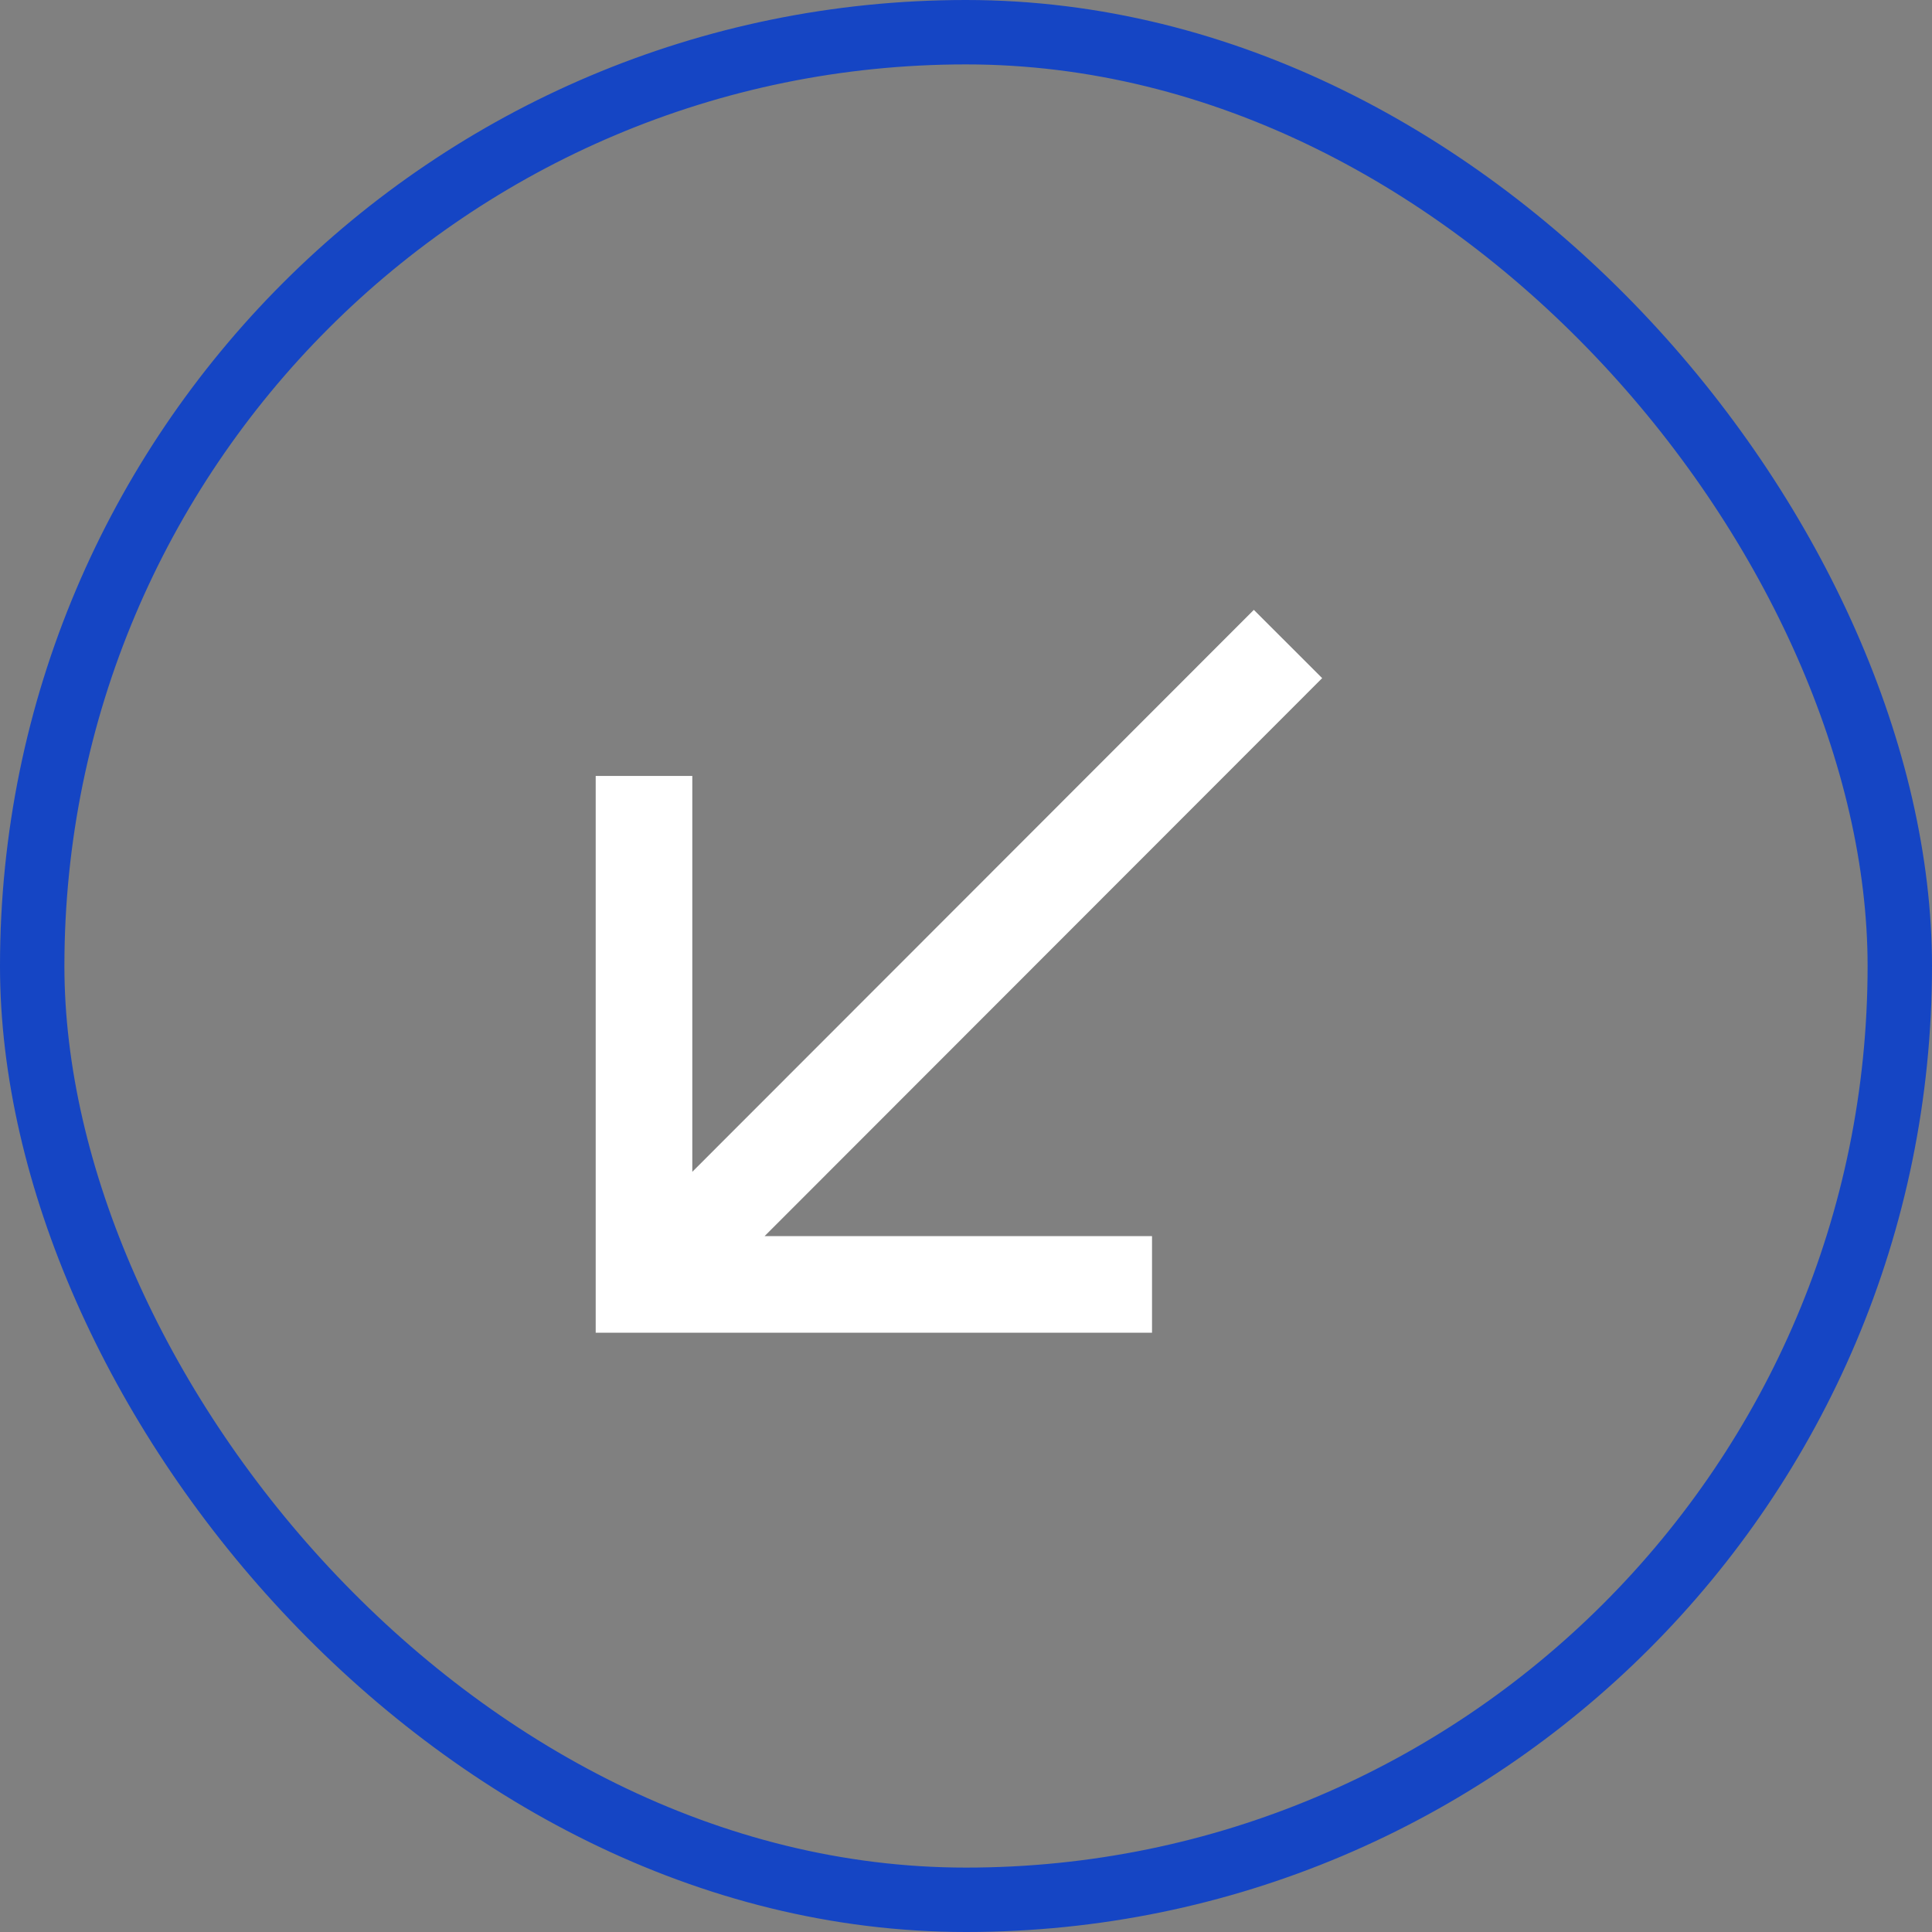
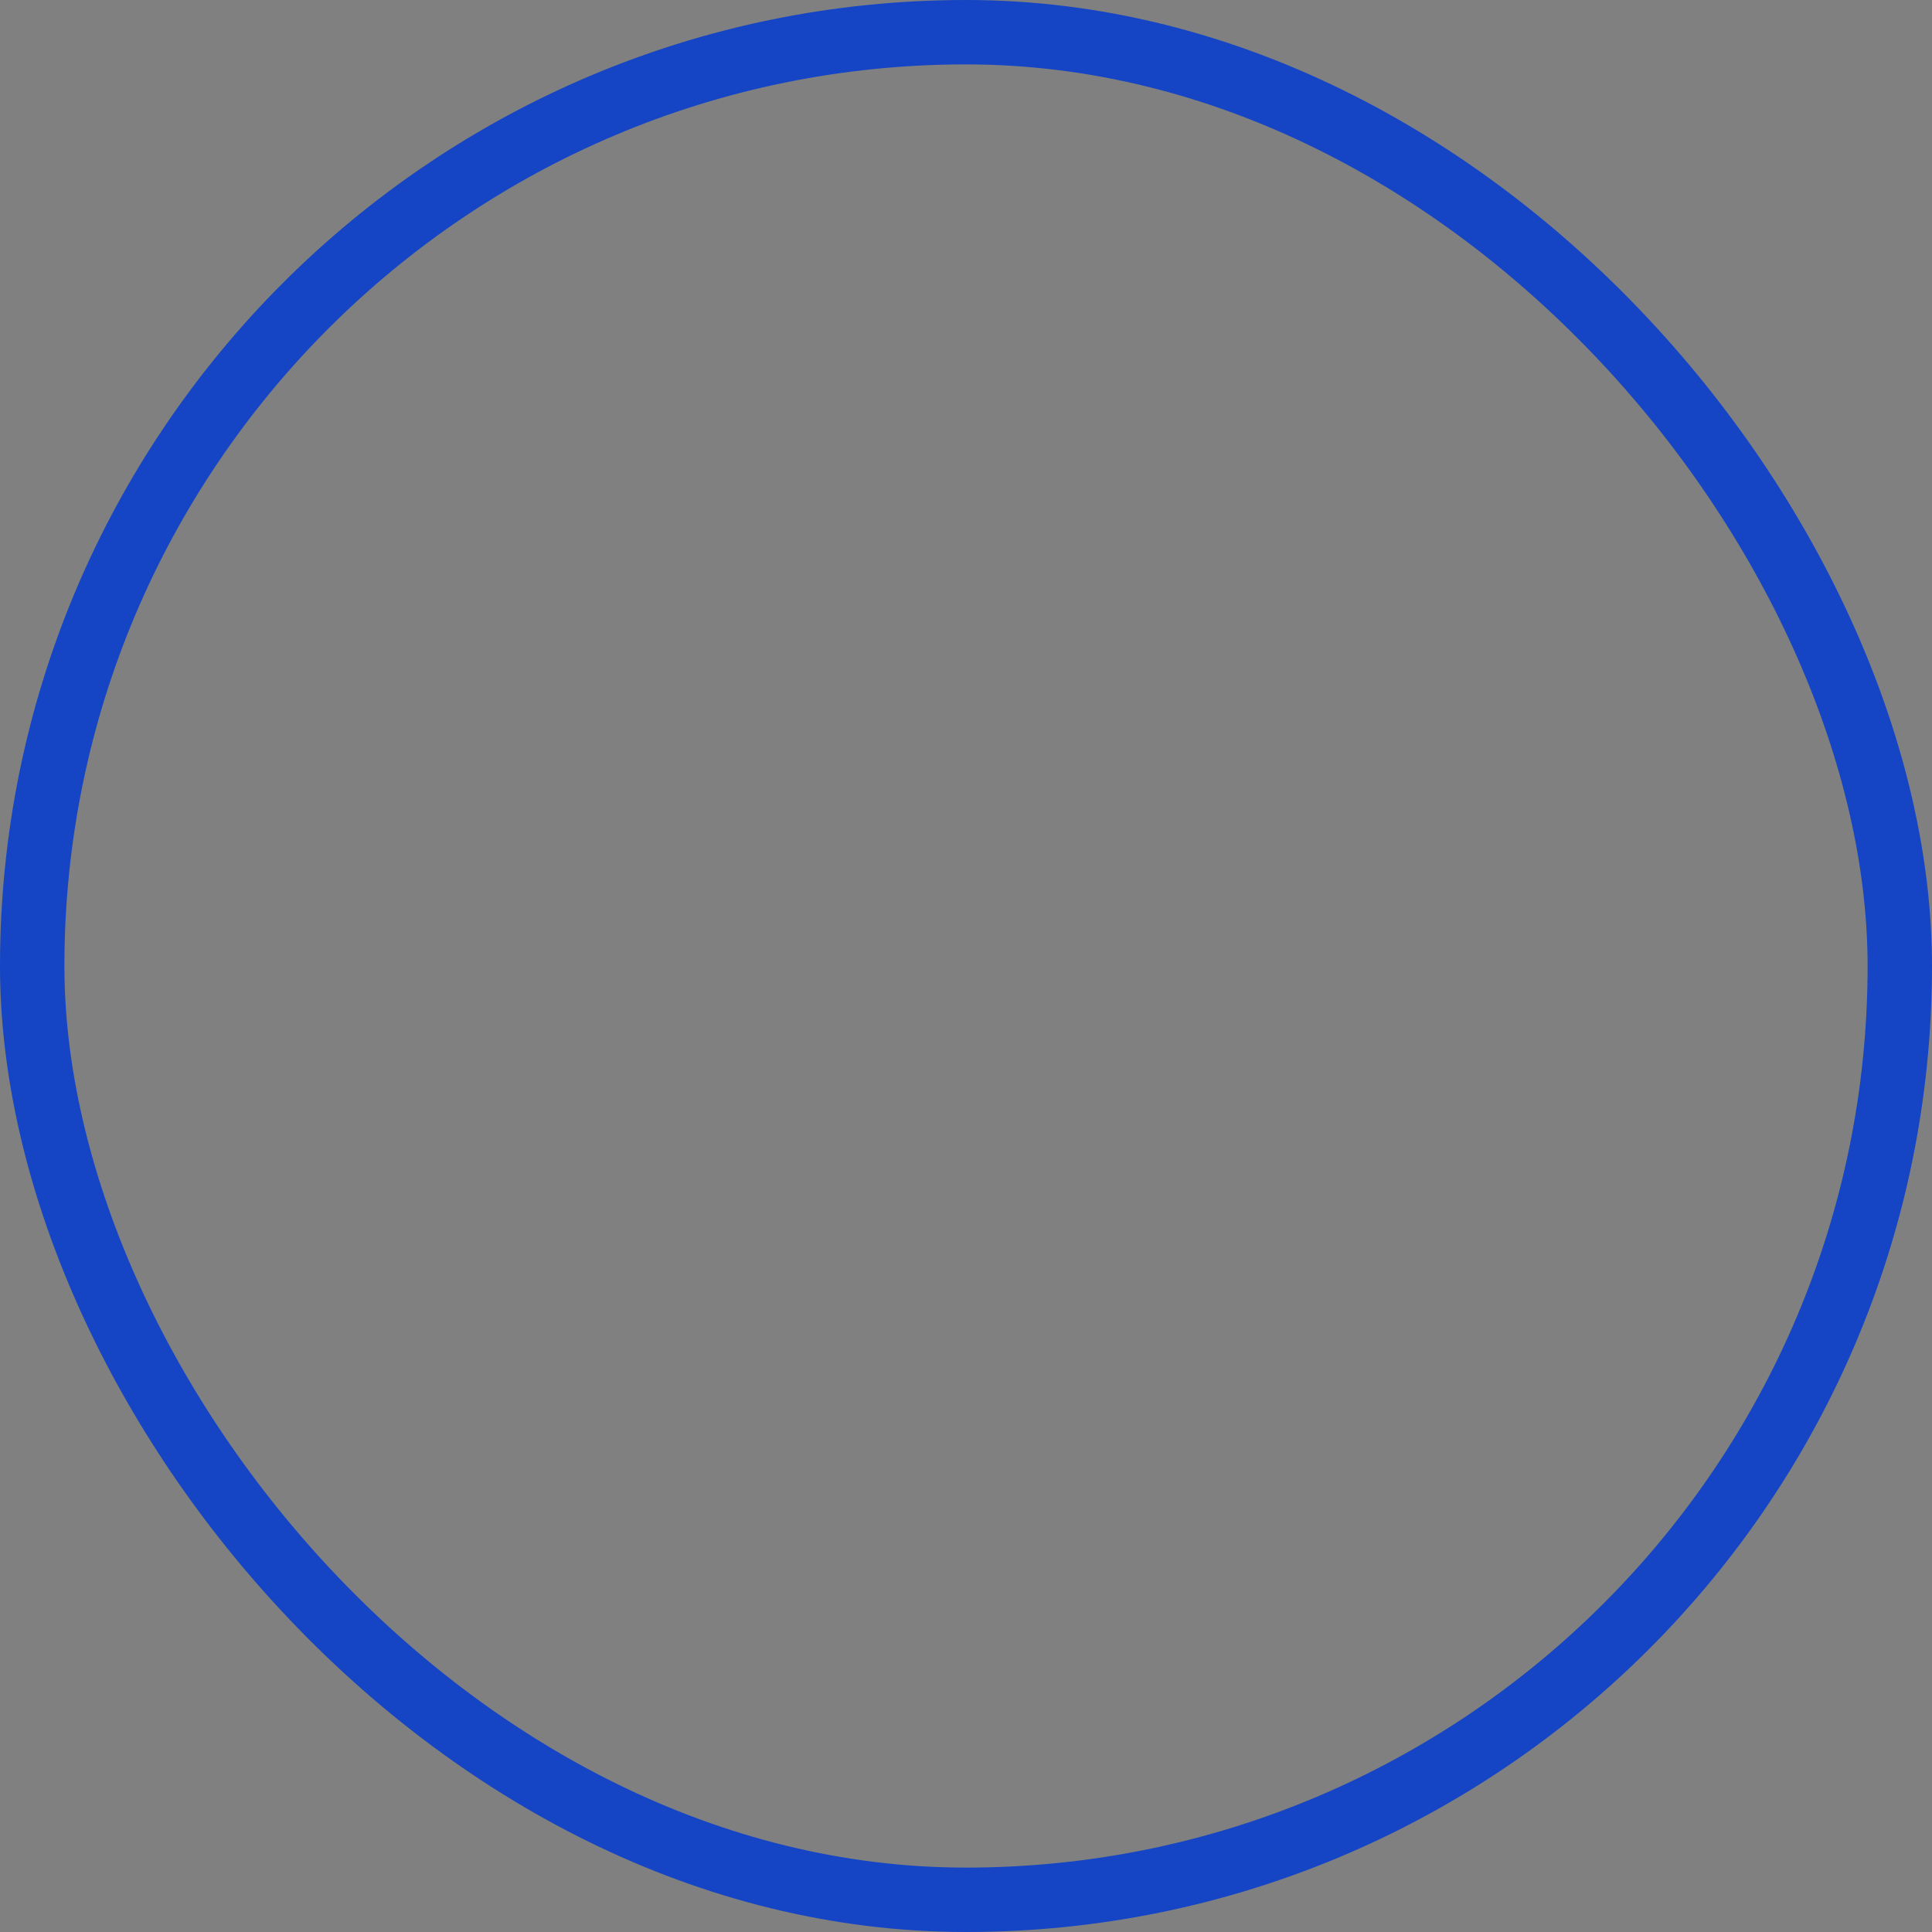
<svg xmlns="http://www.w3.org/2000/svg" width="60" height="60" viewBox="0 0 60 60" fill="none">
  <rect x="0" y="0" width="60" height="60" fill="#808080" stroke="none" />
  <rect x="1" y="1" width="58" height="58" rx="29" stroke="#1545C4" stroke-width="2" />
-   <path d="M40 20L20.015 40M20 24.098L20 39.888L35.777 39.888" stroke="white" stroke-width="3" />
</svg>